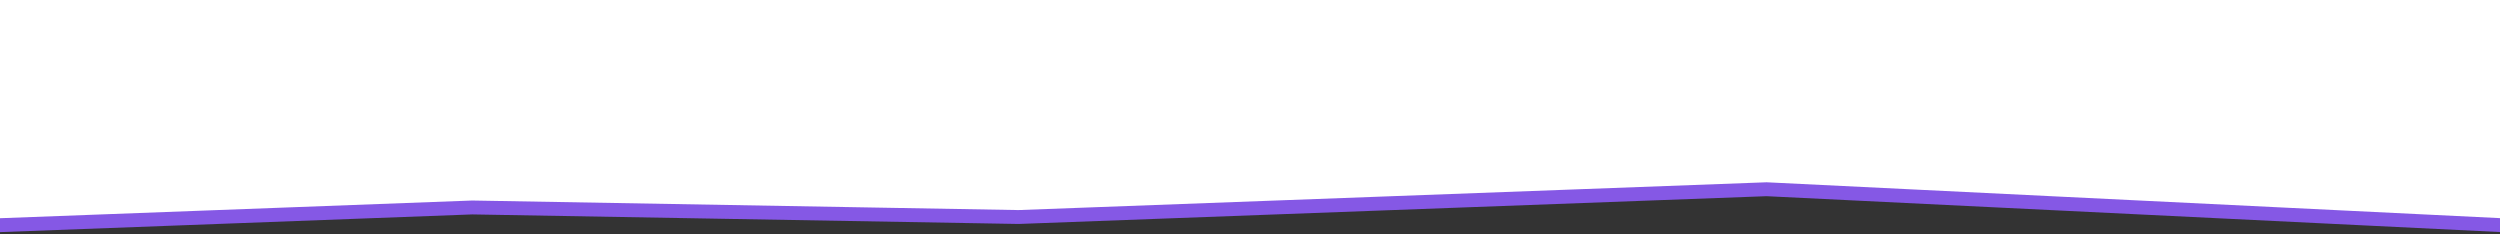
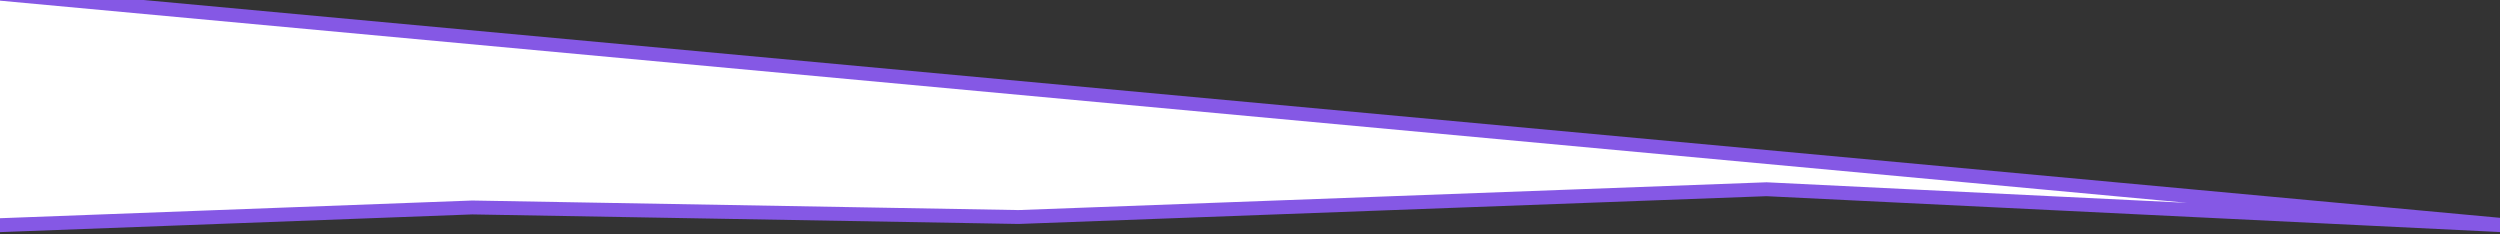
<svg xmlns="http://www.w3.org/2000/svg" width="1440" height="135" viewBox="0 0 1440 135" fill="none">
  <rect x="0" y="0" width="1440" height="135" fill="#333333" stroke="none" />
-   <path d="M1444 129.847L1444 -4L-4 -4L-4 129.847L272 119.5L586.643 125L1017.54 109L1444 129.847Z" fill="white" stroke="#8558E5" stroke-width="8" />
+   <path d="M1444 129.847L-4 -4L-4 129.847L272 119.5L586.643 125L1017.54 109L1444 129.847Z" fill="white" stroke="#8558E5" stroke-width="8" />
</svg>